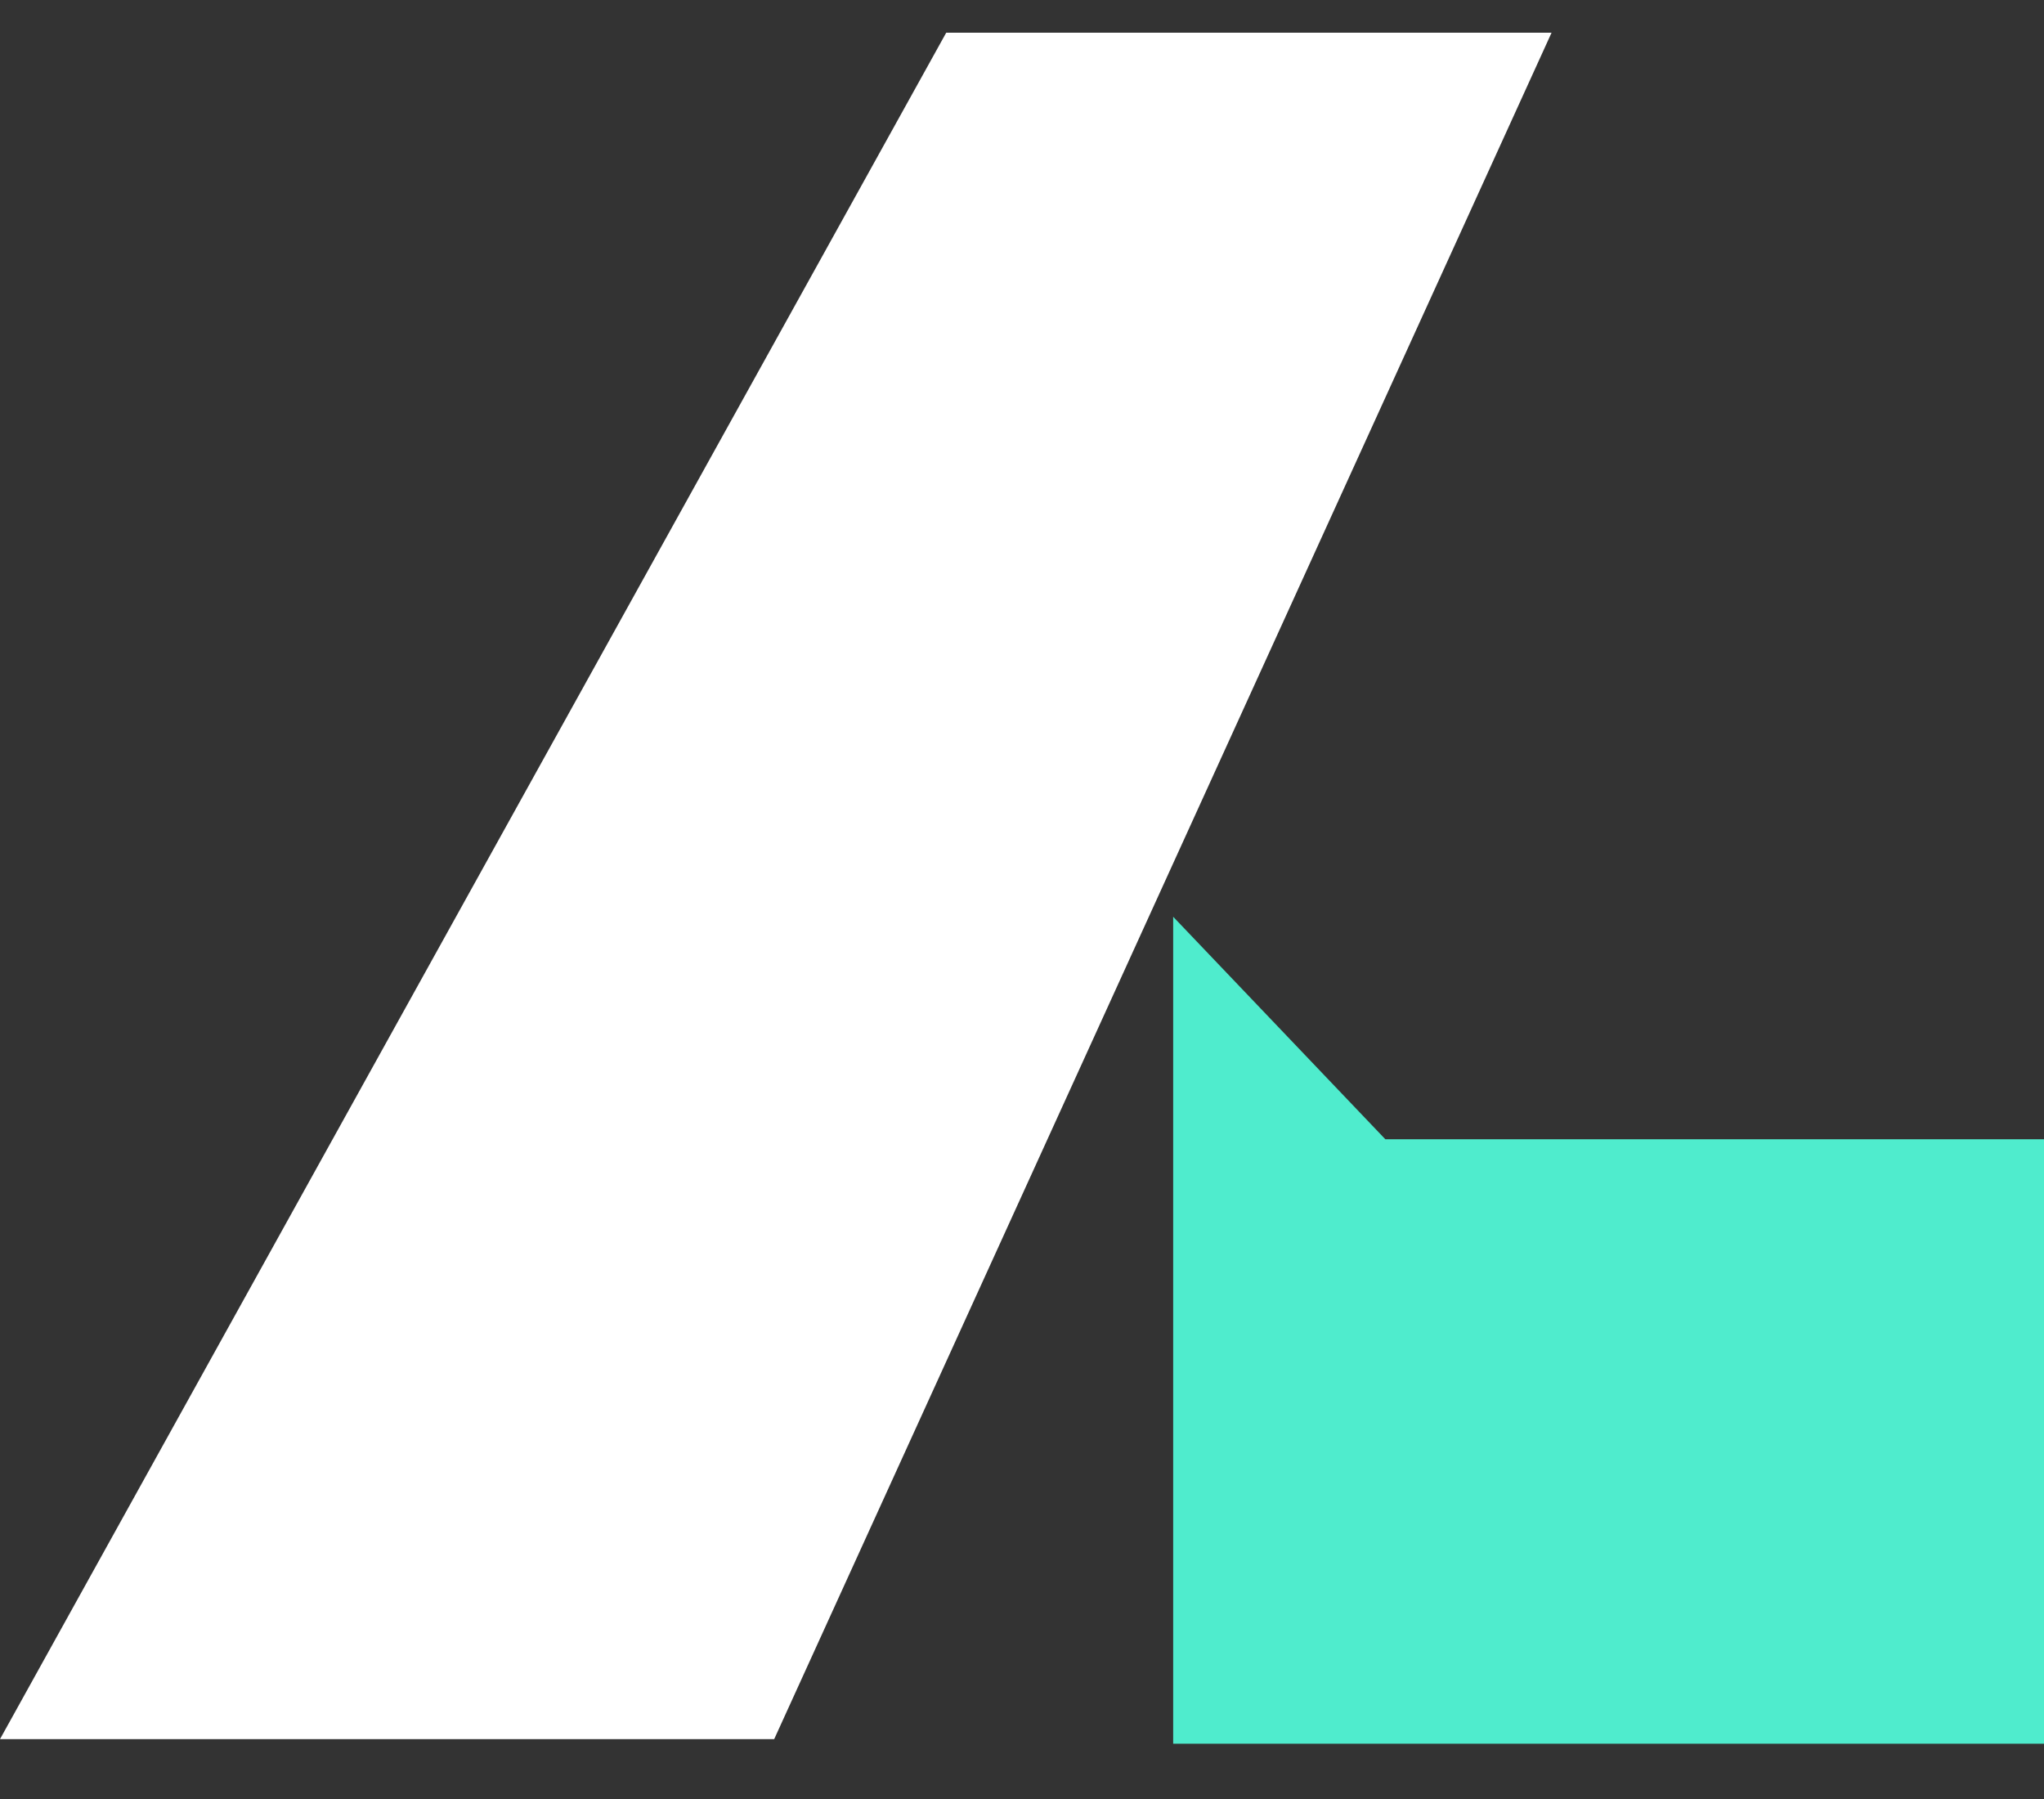
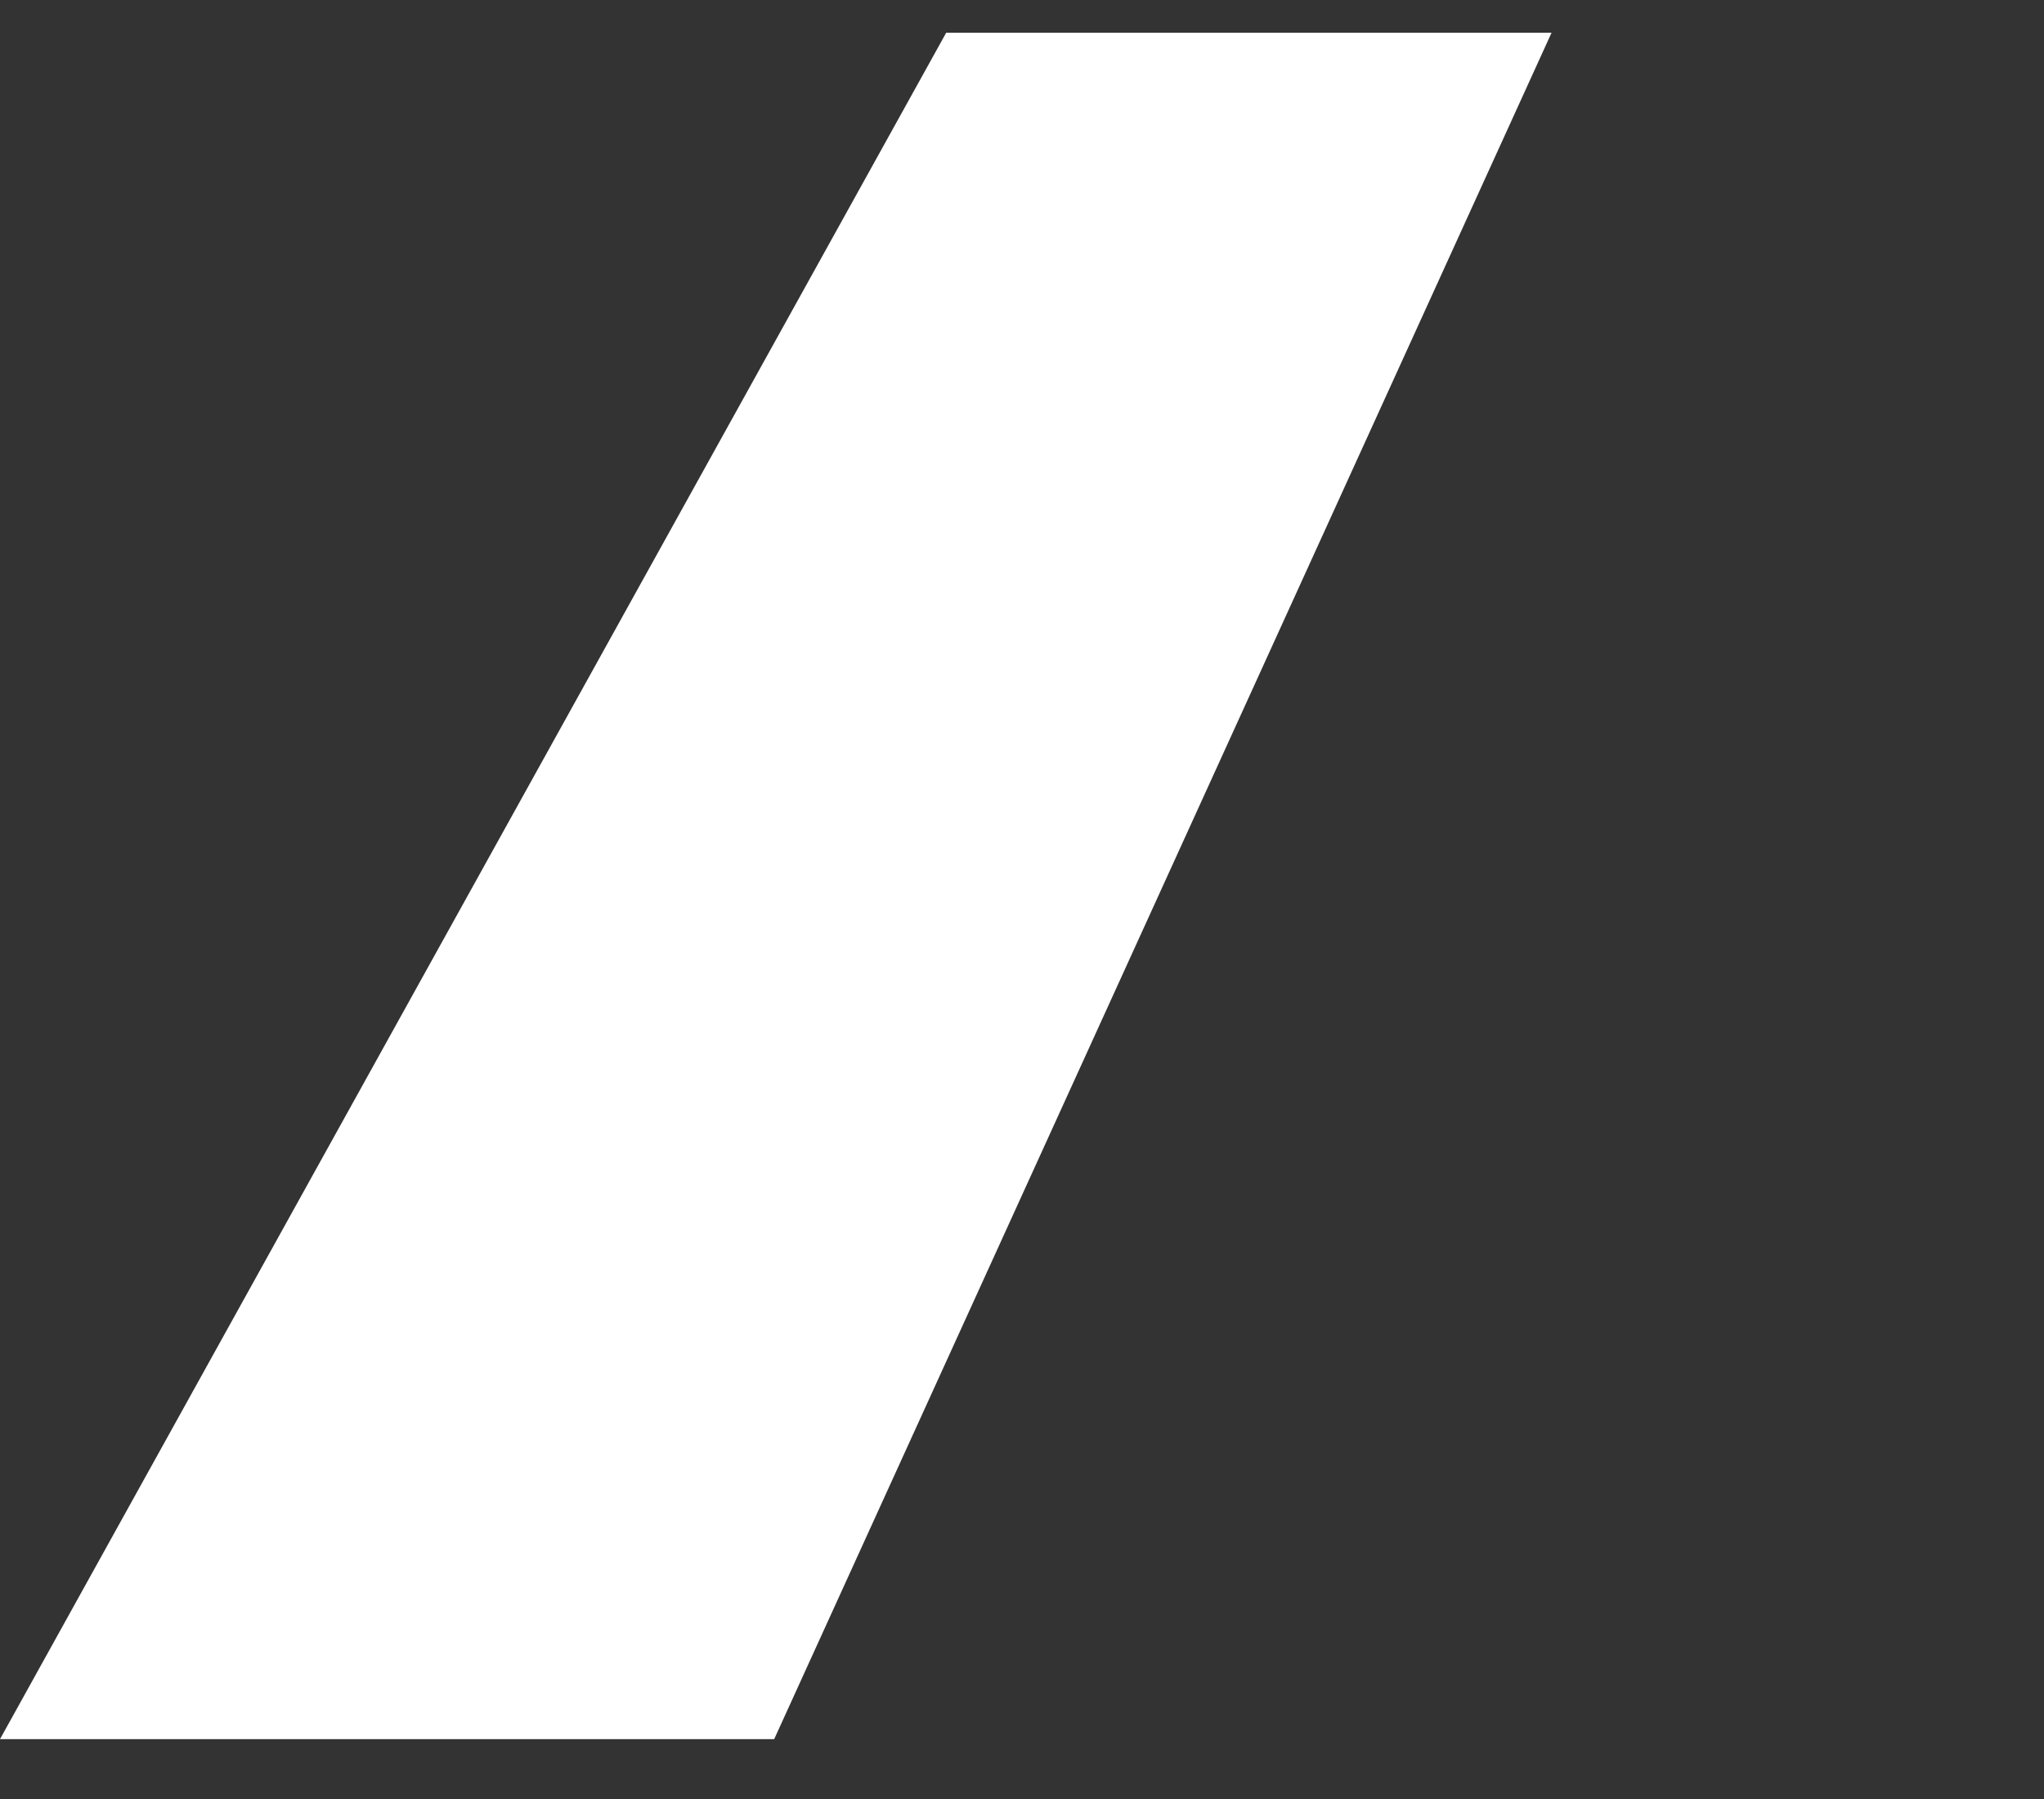
<svg xmlns="http://www.w3.org/2000/svg" width="25px" height="22px" viewBox="0 0 25 22" version="1.1">
  <rect x="0" y="0" width="25" height="22" fill="#333333" stroke="none" />
  <title>编组 12备份</title>
  <g id="页面-3" stroke="none" strokeWidth="1" fill="none" fillRule="evenodd">
    <g id="方案二绿色版" transform="translate(-64, -46)">
      <g id="编组-12备份" transform="translate(64, 46.4)">
-         <polygon id="路径-3" fill="#4FECCD" points="14.349 10.811 14.349 20.924 25 20.924 25 13.532 16.944 13.532" />
        <polygon id="路径-4" fill="#FFFFFF" points="11.573 0 0 20.868 9.469 20.868 18.977 0" />
      </g>
    </g>
  </g>
</svg>